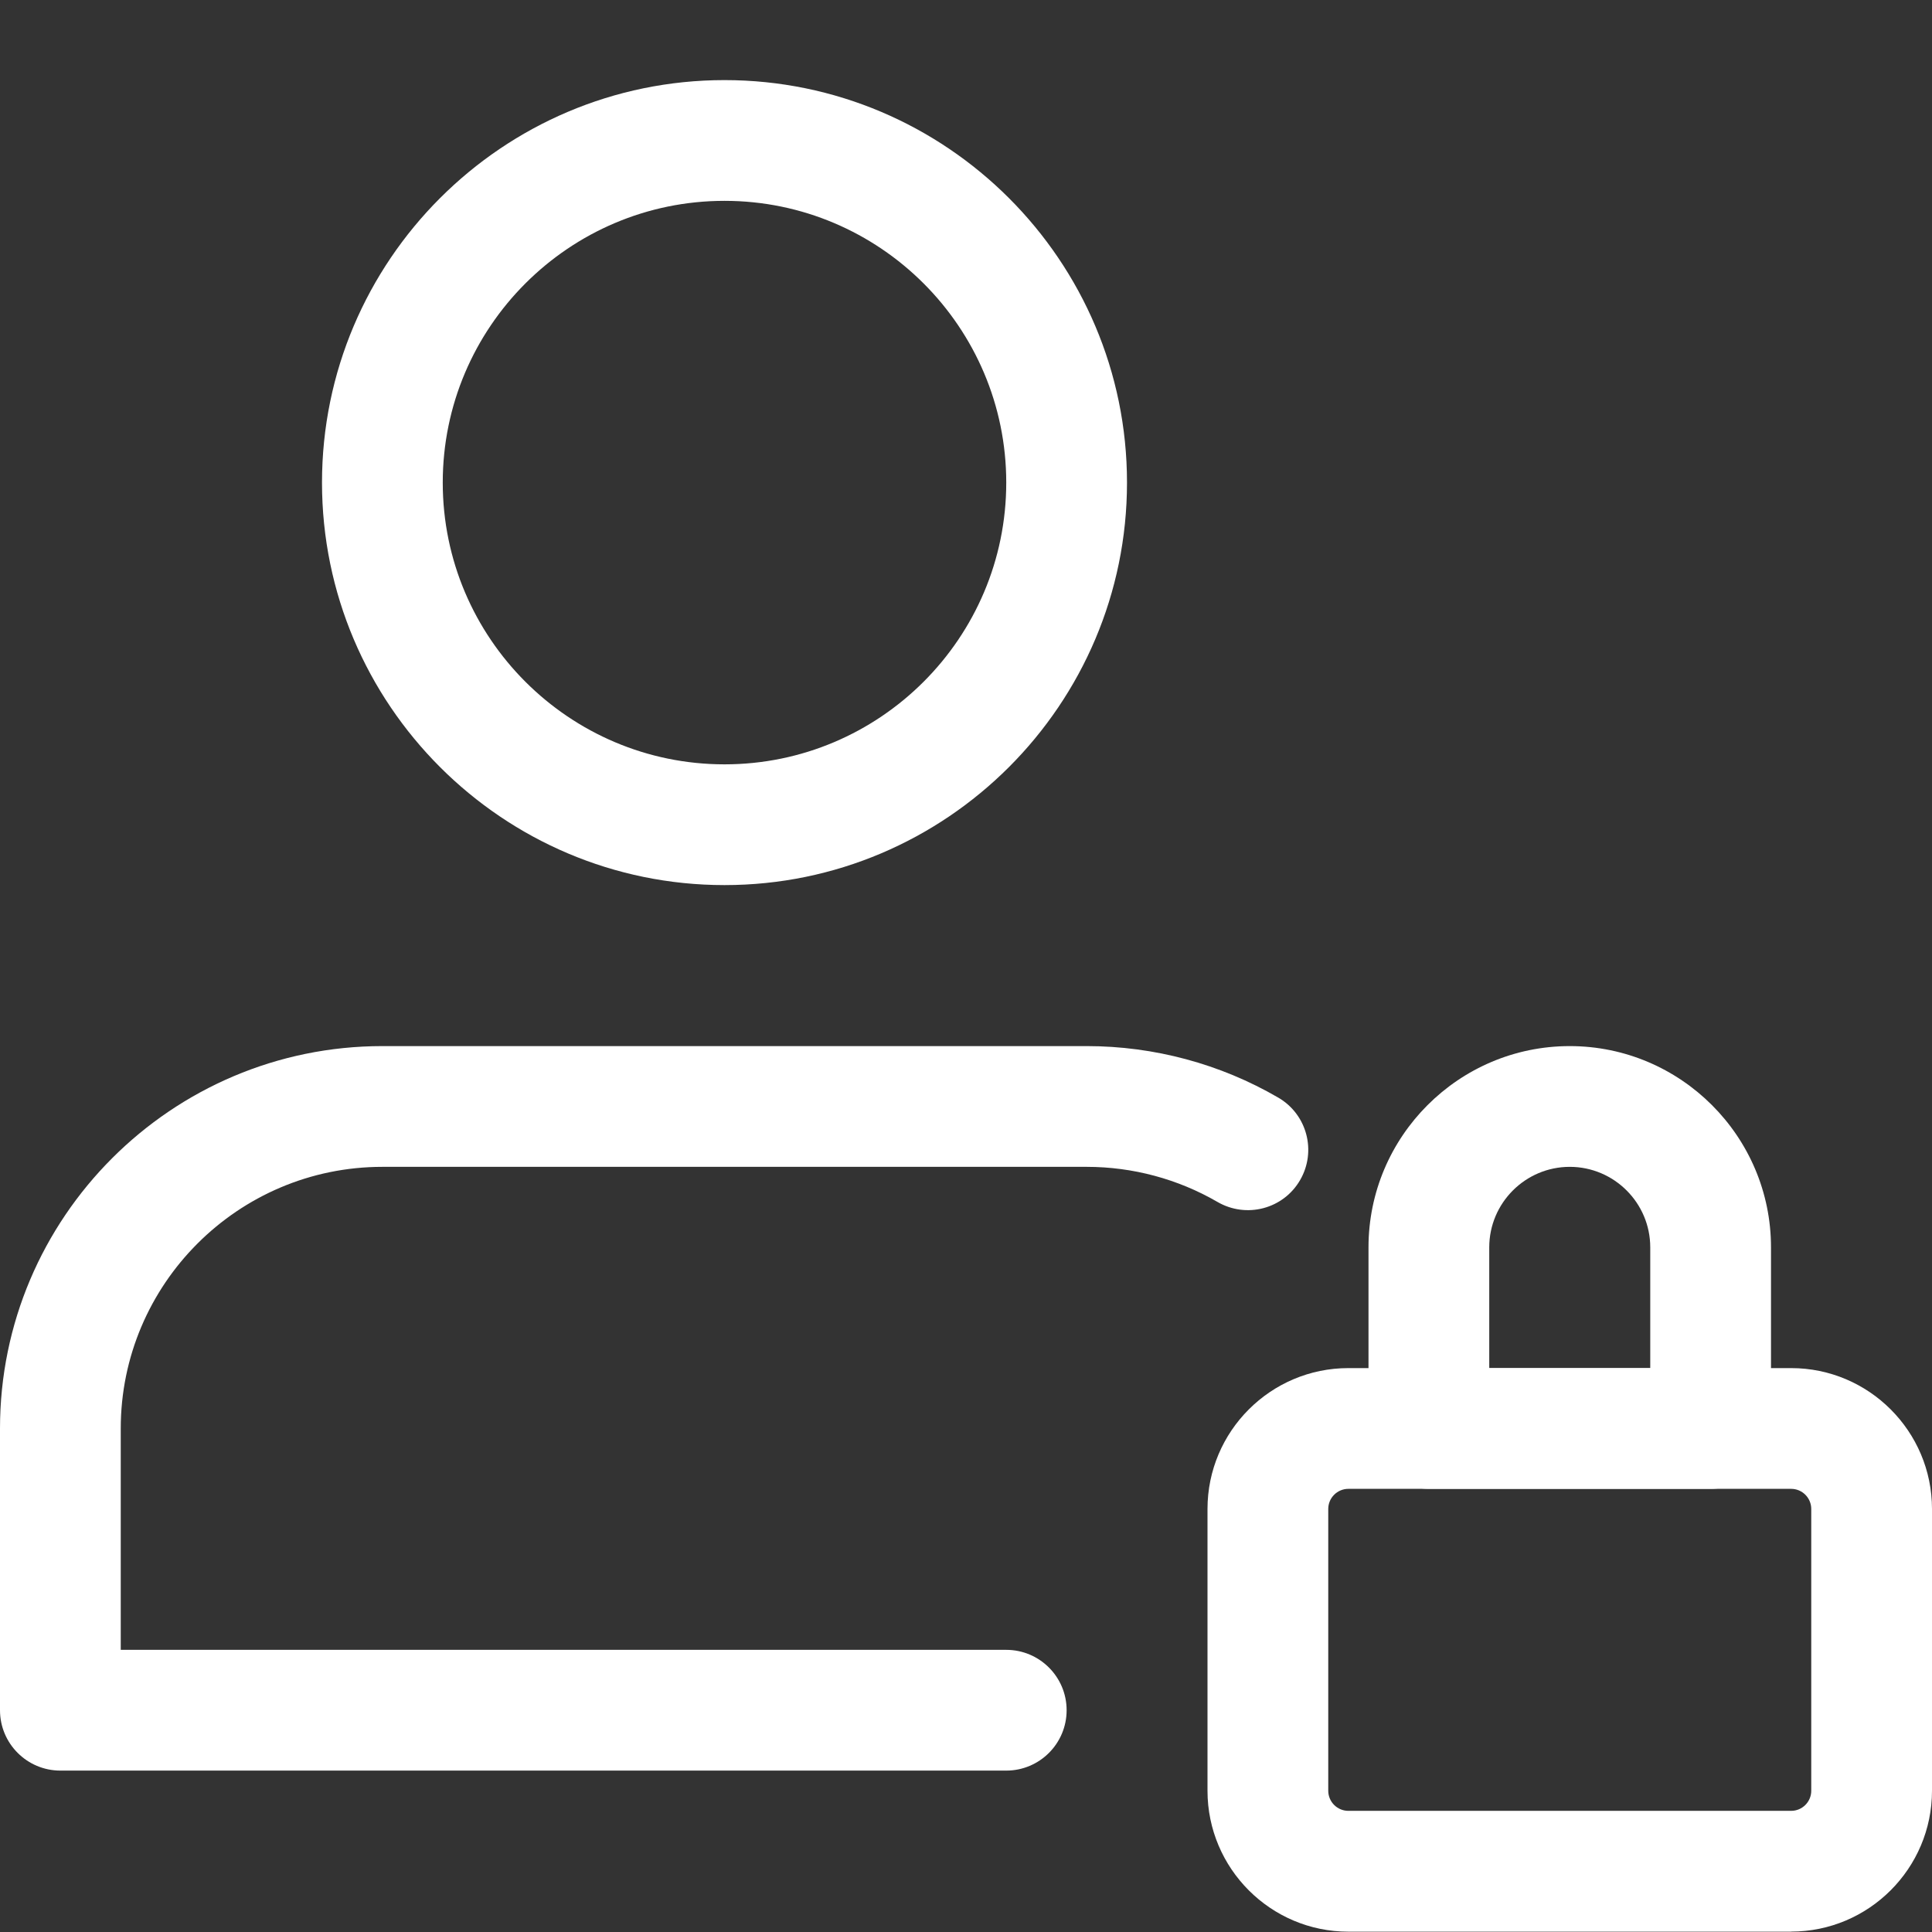
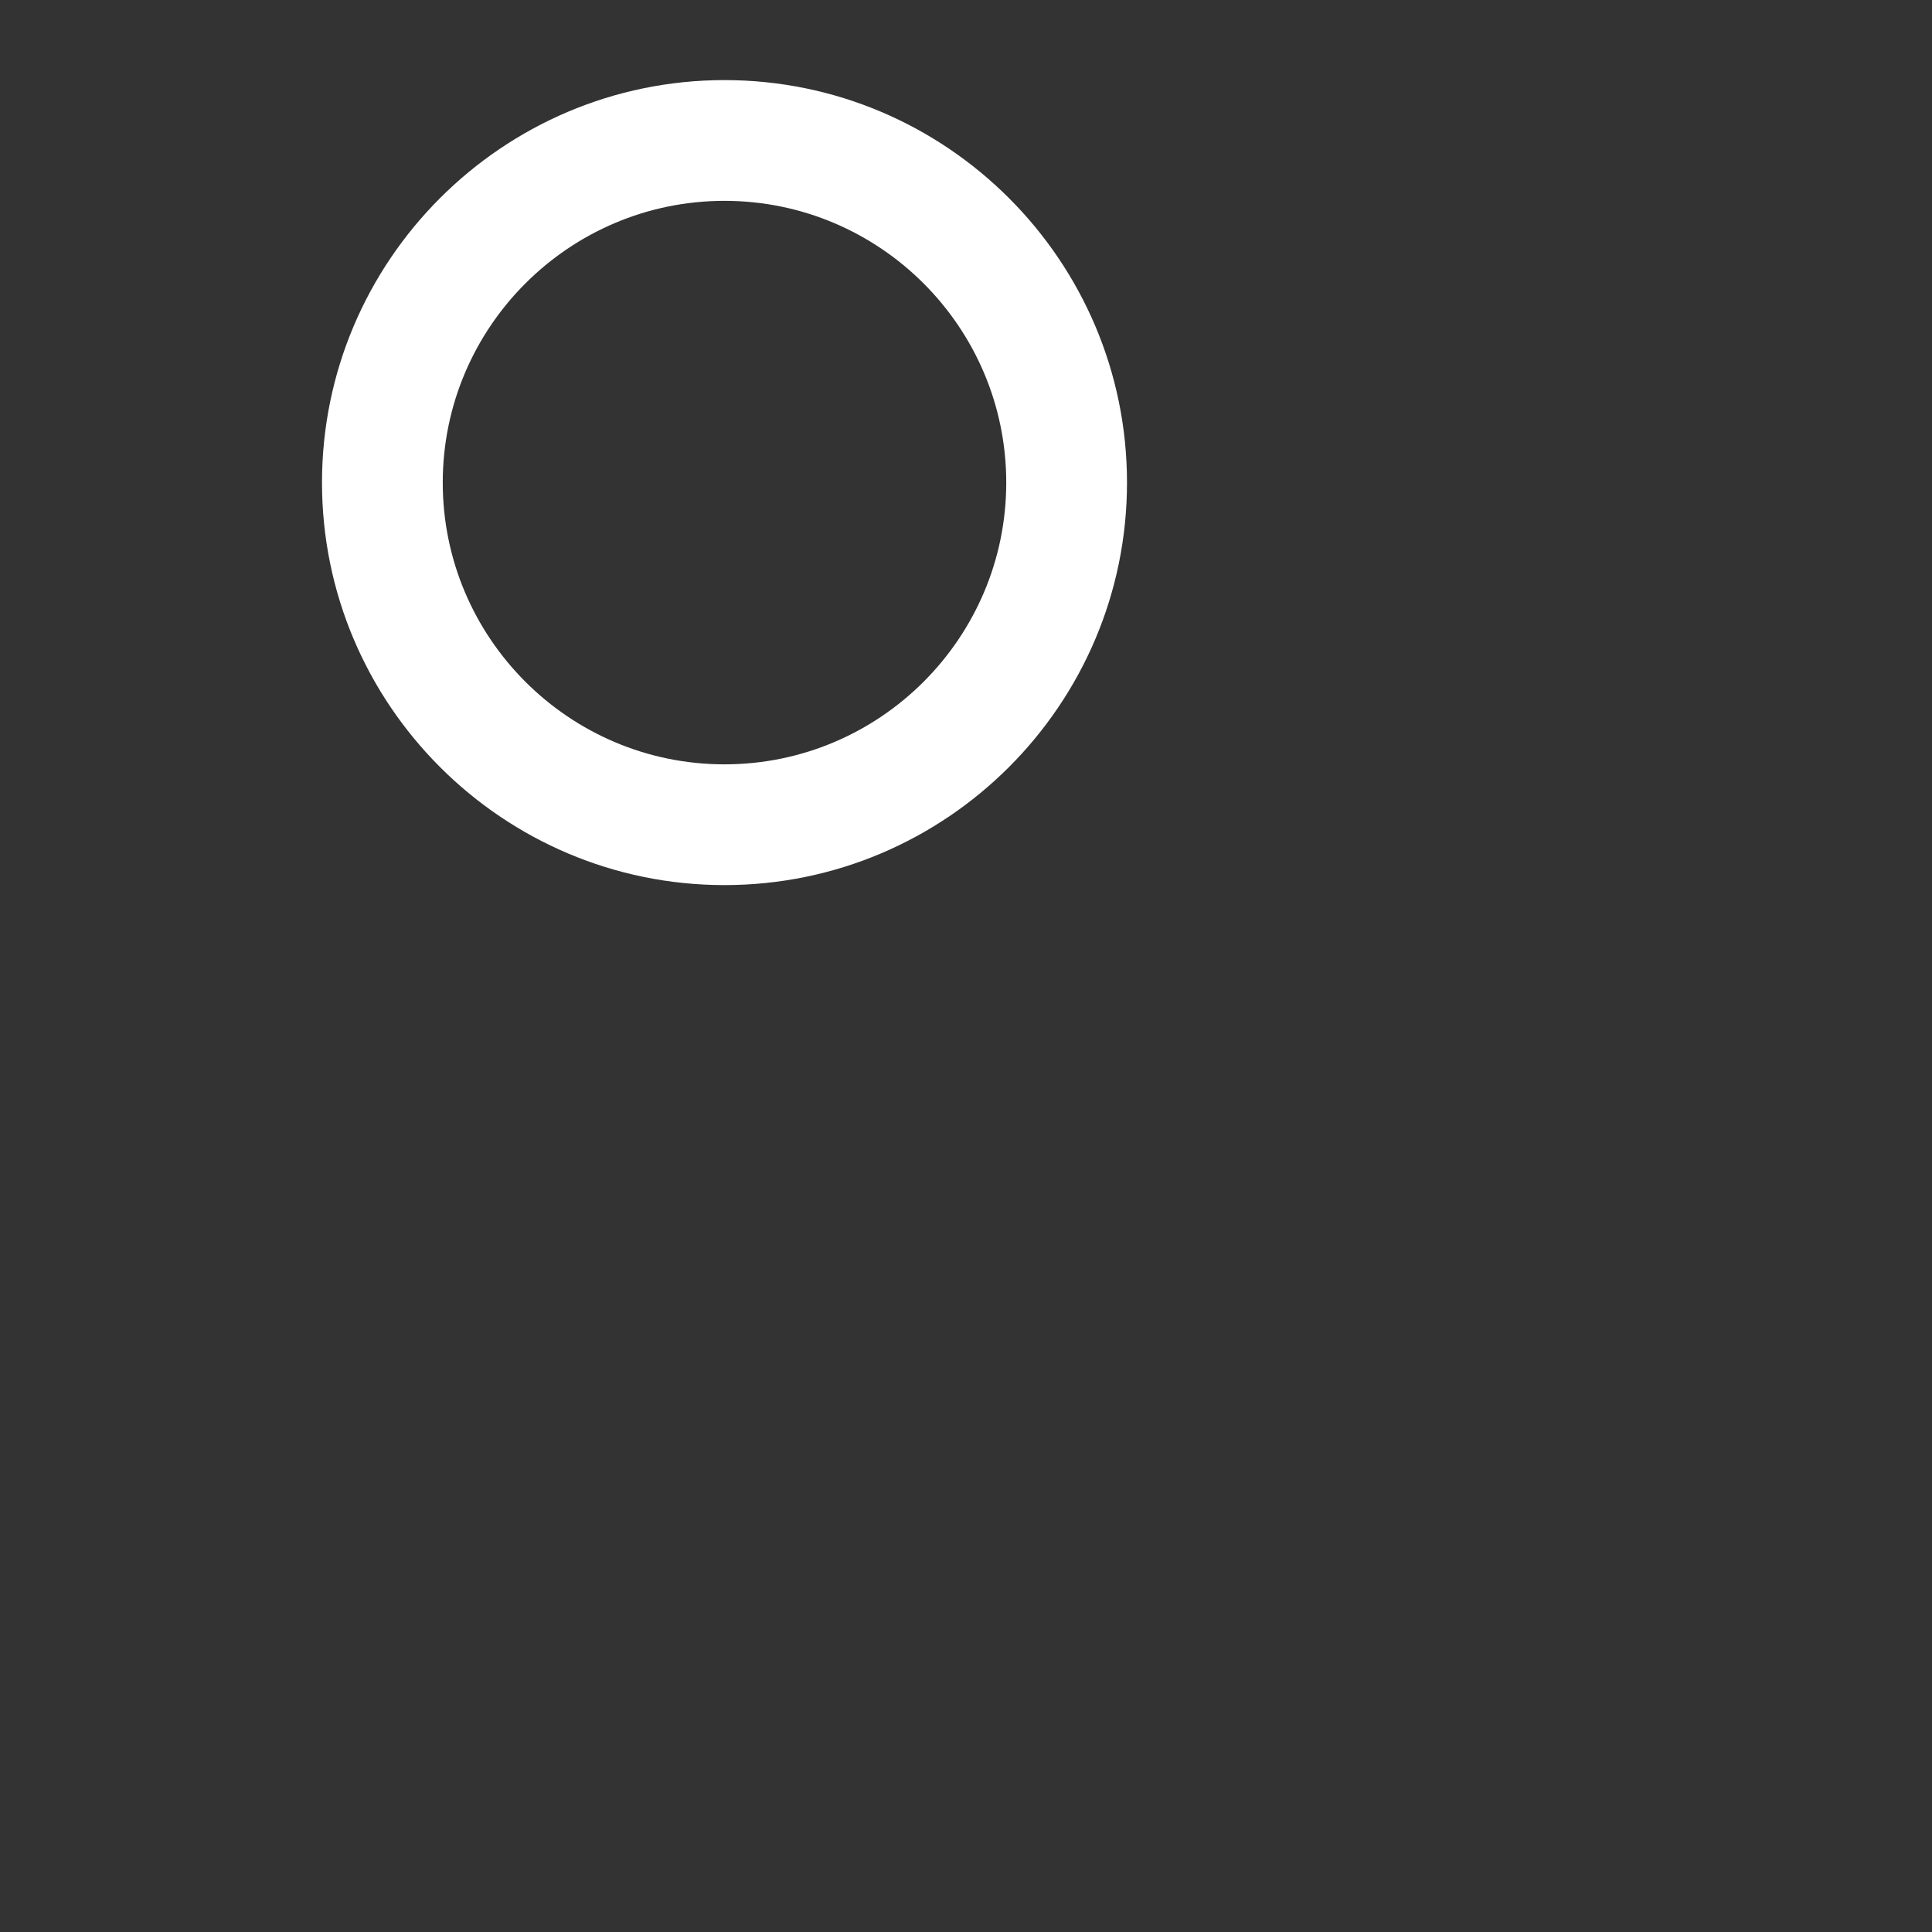
<svg xmlns="http://www.w3.org/2000/svg" xmlns:ns1="http://www.inkscape.org/namespaces/inkscape" xmlns:ns2="http://sodipodi.sourceforge.net/DTD/sodipodi-0.dtd" ns1:version="1.0 (4035a4fb49, 2020-05-01)" ns2:docname="user.svg" id="svg10" version="1.1" width="32" viewBox="0 -11 24 24" height="32">
  <rect x="0" y="-11" width="24" height="24" fill="#333333" stroke="none" />
  <defs id="defs14" />
  <ns2:namedview ns1:current-layer="svg10" ns1:cy="29.2643" ns1:cx="24.1351" ns1:zoom="11.313709" units="px" showgrid="false" id="namedview12" ns1:window-height="480" ns1:window-width="640" ns1:pageshadow="2" ns1:pageopacity="0" guidetolerance="10" gridtolerance="10" objecttolerance="10" borderopacity="1" bordercolor="#666666" pagecolor="#ffffff" />
  <path style="stroke-width:0.047;fill:#ffffff" id="path2" d="m 9,-0.005 c -2.757,0 -5,-2.243 -5,-5 0,-2.757 2.243,-5 5,-5 2.757,0 5,2.243 5,5 0,2.757 -2.243,5 -5,5 z M 9,-8.505 c -1.93,0 -3.5,1.57 -3.5,3.5 0,1.93 1.57,3.5 3.5,3.5 1.93,0 3.5,-1.57 3.5,-3.5 0,-1.93 -1.57,-3.5 -3.5,-3.5 z m 0,0" />
-   <path style="stroke-width:0.047;fill:#ffffff" id="path4" d="M 22.25,12.996 H 16.75 C 15.785,12.996 15,12.211 15,11.245 V 7.745 c 0,-0.965 0.785,-1.75 1.75,-1.75 h 5.5 C 23.215,5.995 24,6.78 24,7.745 v 3.5 c 0,0.965 -0.785,1.75 -1.75,1.75 z M 16.75,7.495 C 16.612,7.495 16.5,7.607 16.5,7.745 v 3.5 c 0,0.138 0.112,0.25 0.25,0.25 h 5.5 c 0.138,0 0.25,-0.112 0.25,-0.25 V 7.745 c 0,-0.138 -0.112,-0.25 -0.25,-0.25 z m 0,0" />
-   <path style="stroke-width:0.047;fill:#ffffff" id="path6" d="m 21.25,7.495 h -3.5 c -0.414,0 -0.75,-0.336 -0.75,-0.75 V 4.495 c 0,-1.378 1.122,-2.5 2.5,-2.5 1.378,0 2.5,1.122 2.5,2.5 v 2.25 c 0,0.414 -0.336,0.75 -0.75,0.75 z M 18.5,5.995 h 2 V 4.495 c 0,-0.551 -0.449,-1 -1,-1 -0.551,0 -1,0.449 -1,1 z m 0,0" />
-   <path style="stroke-width:0.047;fill:#ffffff" id="path8" d="M 12.5,10.995 H 0.75 C 0.336,10.995 0,10.659 0,10.245 V 6.745 C 0,4.126 2.131,1.995 4.75,1.995 H 13.5 c 0.836,0 1.659,0.221 2.379,0.64 0.358,0.208 0.479,0.667 0.271,1.025 C 15.942,4.019 15.483,4.139 15.124,3.931 14.633,3.646 14.071,3.495 13.5,3.495 H 4.75 C 2.958,3.495 1.5,4.953 1.5,6.745 v 2.75 h 11 c 0.414,0 0.75,0.336 0.75,0.75 0,0.414 -0.336,0.75 -0.75,0.75 z m 0,0" />
</svg>